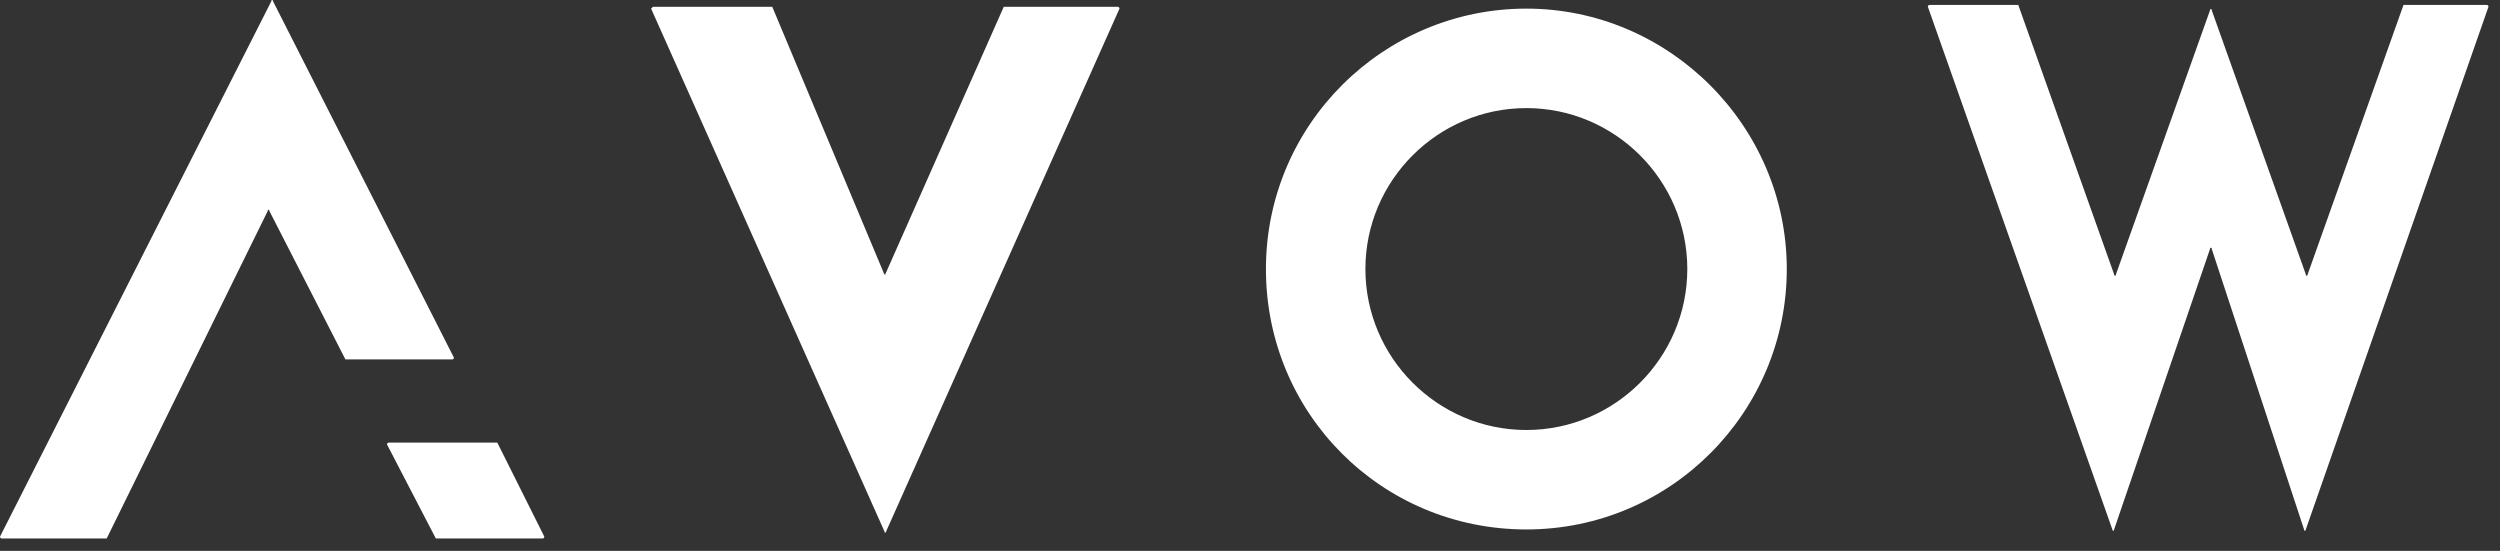
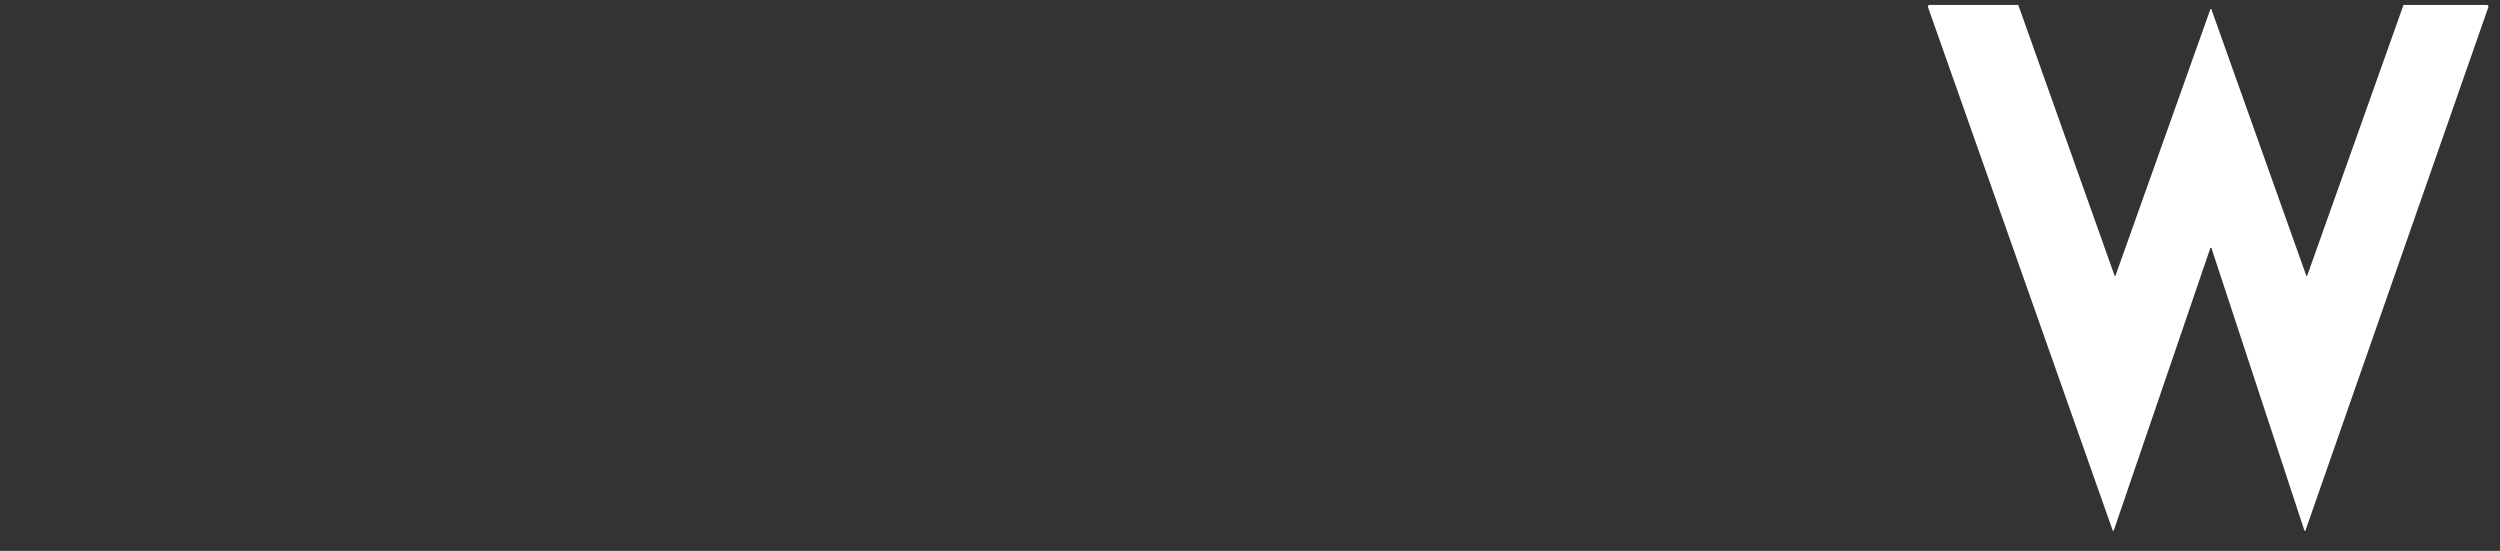
<svg xmlns="http://www.w3.org/2000/svg" width="118" height="26" viewBox="0 0 118 26" fill="none">
  <rect x="0" y="0" width="118" height="26" fill="#333333" stroke="none" />
  <defs>
    <clipPath id="clip0_139_7767">
-       <rect width="118" height="26" fill="white" />
-     </clipPath>
+       </clipPath>
    <clipPath id="clip0_139_7767">
      <rect width="118" height="26" fill="white" />
    </clipPath>
  </defs>
  <g clip-path="url(#clip0_139_7767)">
-     <path d="M41.743 12.955L36.451 0.322C36.451 0.322 36.451 0.322 36.365 0.322H30.817L30.732 0.407L41.743 25.076C41.743 25.161 41.828 25.161 41.828 25.076L52.84 0.407C52.84 0.407 52.84 0.322 52.754 0.322H47.377L41.743 13.04C41.828 12.955 41.743 12.955 41.743 12.955Z" fill="white" />
-     <path d="M72.044 0.407C65.301 0.407 59.752 5.87 59.752 12.699C59.752 19.527 65.215 24.99 72.044 24.99C78.873 24.99 84.336 19.442 84.336 12.699C84.336 5.955 78.787 0.407 72.044 0.407ZM72.044 20.296C67.861 20.296 64.447 16.881 64.447 12.699C64.447 8.516 67.861 5.102 72.044 5.102C76.227 5.102 79.641 8.516 79.641 12.699C79.641 16.881 76.227 20.296 72.044 20.296Z" fill="white" />
    <path d="M113.445 0.234L108.921 12.952C108.921 13.038 108.835 13.038 108.835 12.952L104.396 0.49C104.396 0.405 104.311 0.405 104.311 0.49L99.872 12.952C99.872 13.038 99.787 13.038 99.787 12.952L95.263 0.234C95.263 0.234 95.263 0.234 95.178 0.234H91.08C91.08 0.234 90.995 0.234 90.995 0.319L99.702 24.988C99.702 25.073 99.787 25.073 99.787 24.988L104.311 11.757C104.311 11.672 104.396 11.672 104.396 11.757L108.75 24.988C108.75 25.073 108.835 25.073 108.835 24.988L117.456 0.319C117.456 0.319 117.456 0.234 117.371 0.234H113.445Z" fill="white" />
-     <path d="M20.571 25.416H25.607C25.692 25.416 25.692 25.331 25.692 25.331L23.473 20.892C23.473 20.892 23.473 20.892 23.388 20.892H18.352C18.266 20.892 18.266 20.977 18.266 20.977L20.571 25.416Z" fill="white" />
-     <path d="M16.304 16.965H21.34C21.425 16.965 21.425 16.88 21.425 16.88L12.889 0.064C12.889 -0.021 12.804 -0.021 12.804 0.064L0 25.33C0 25.33 -1.3041e-06 25.416 0.085 25.416H4.951C4.951 25.416 4.951 25.416 5.036 25.416L12.633 9.966C12.633 9.88 12.719 9.88 12.719 9.966L16.304 16.965Z" fill="white" />
  </g>
</svg>